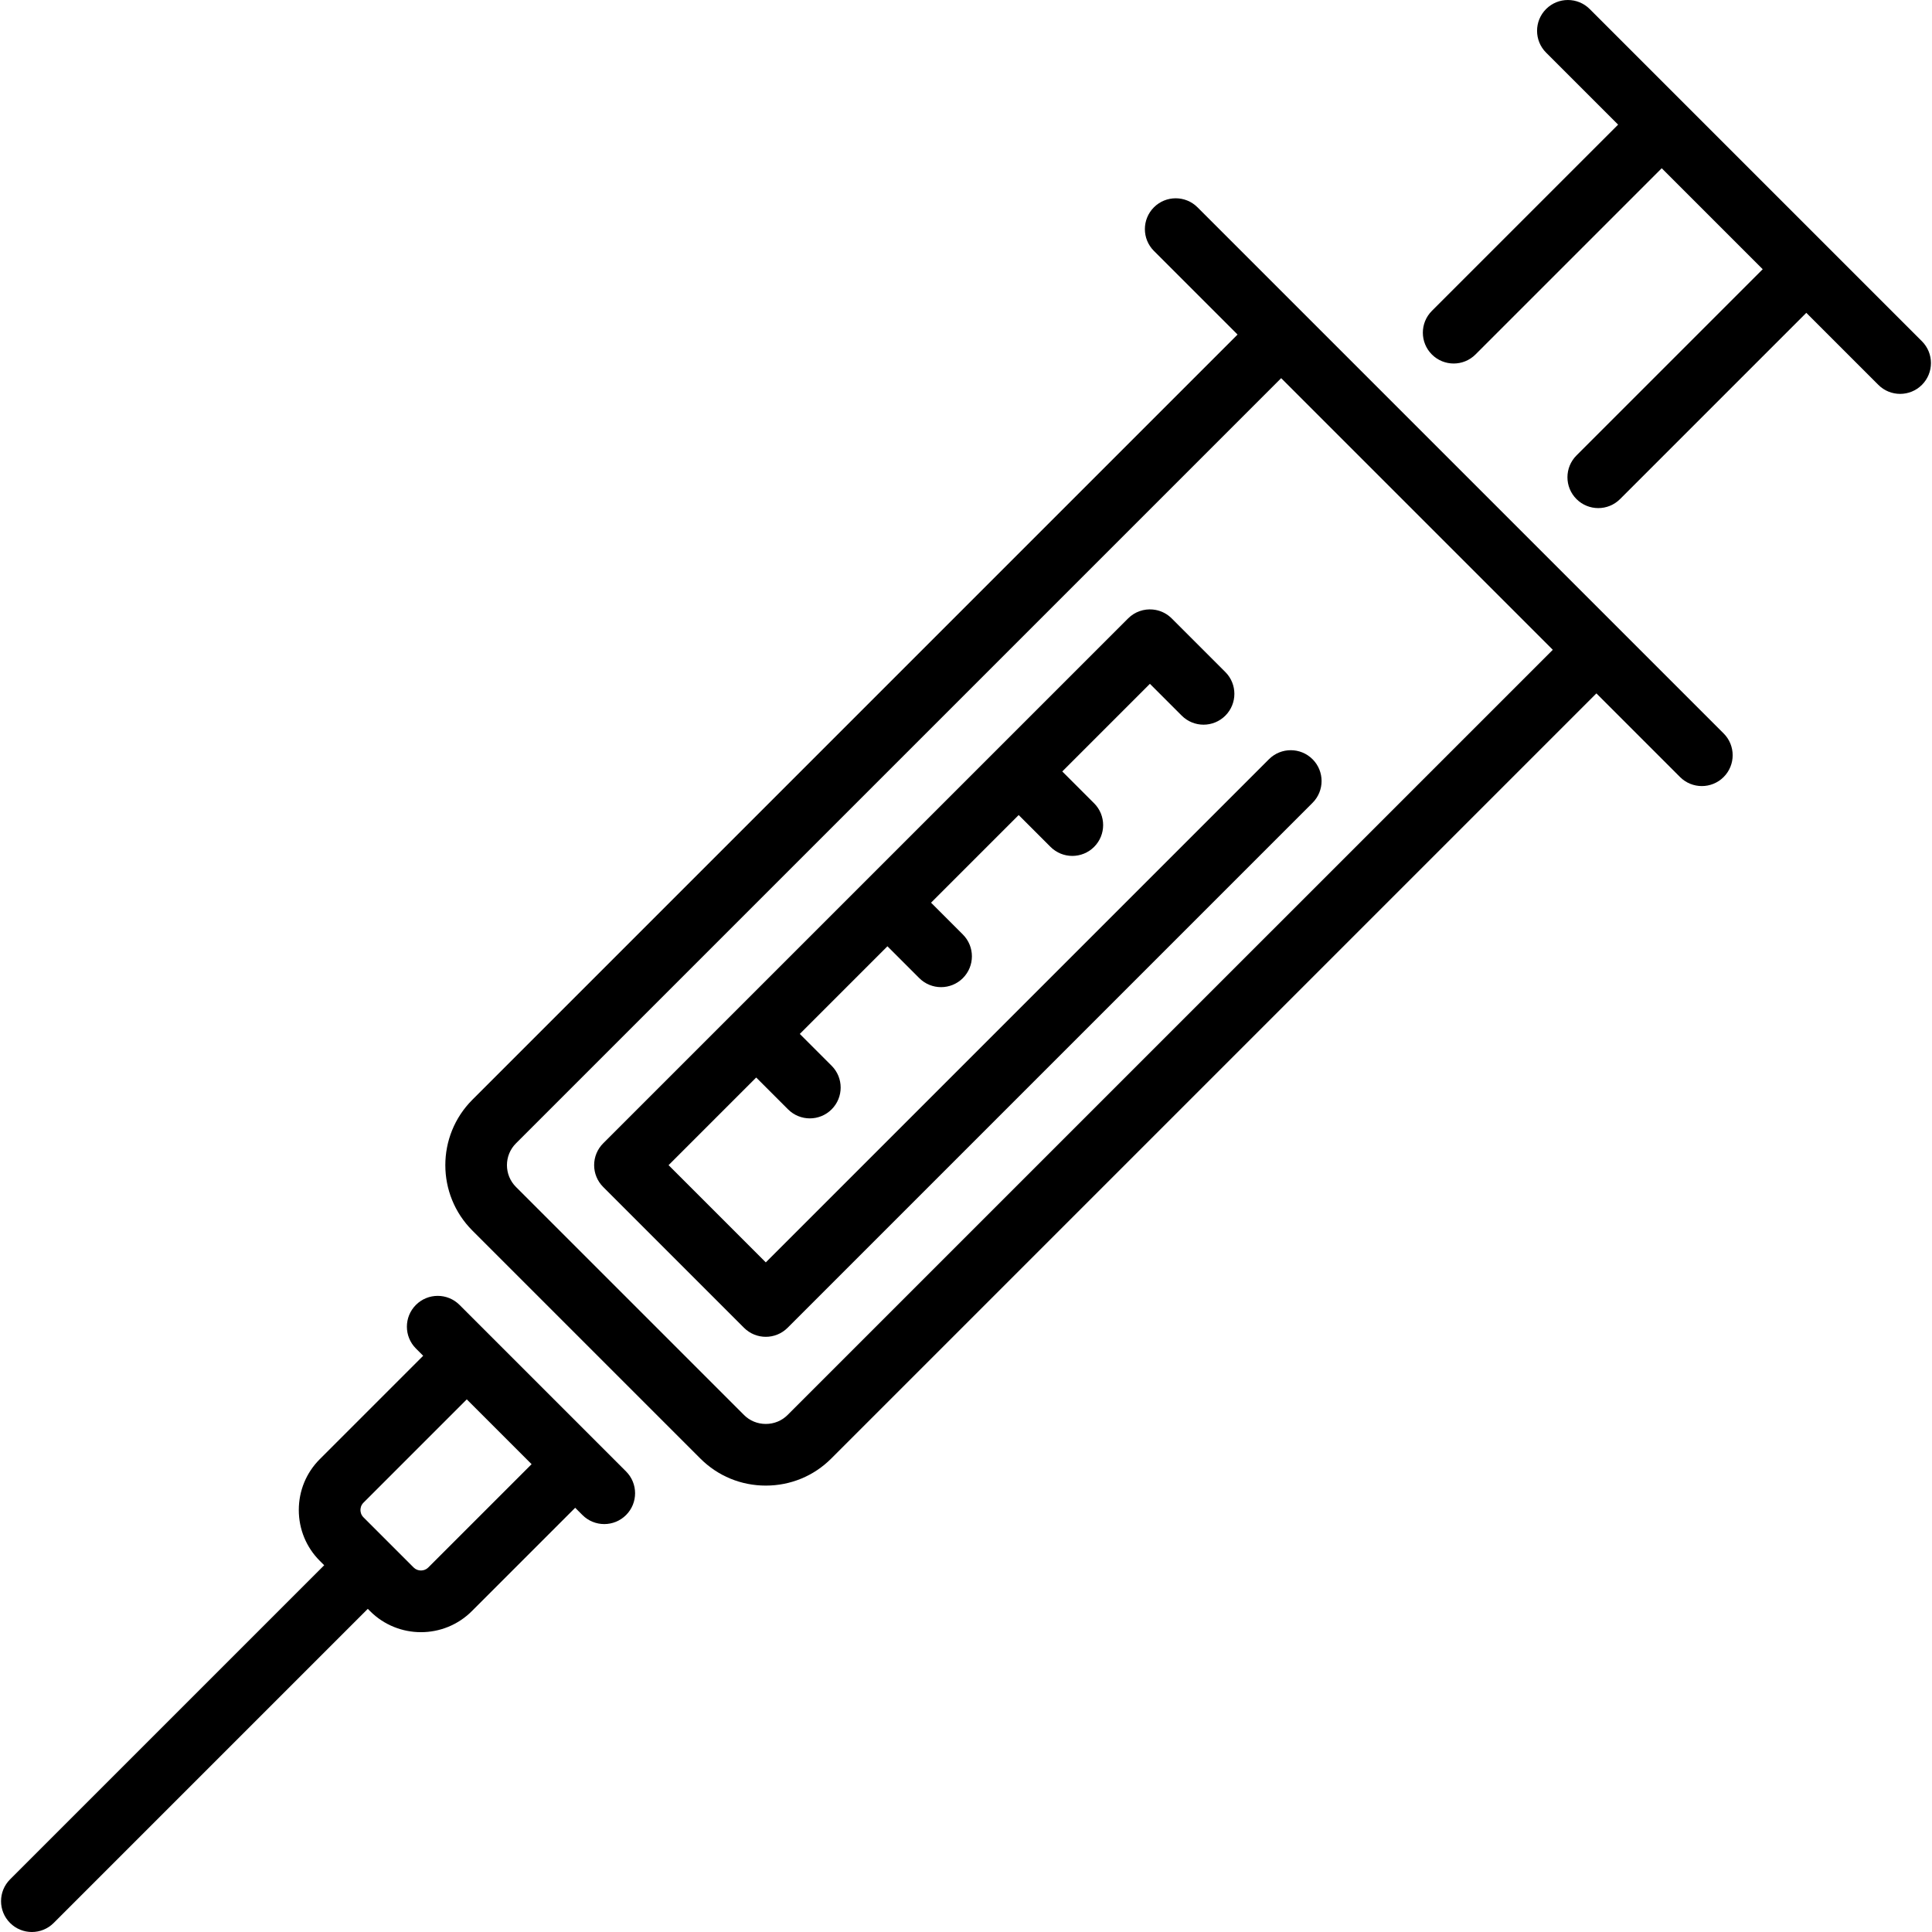
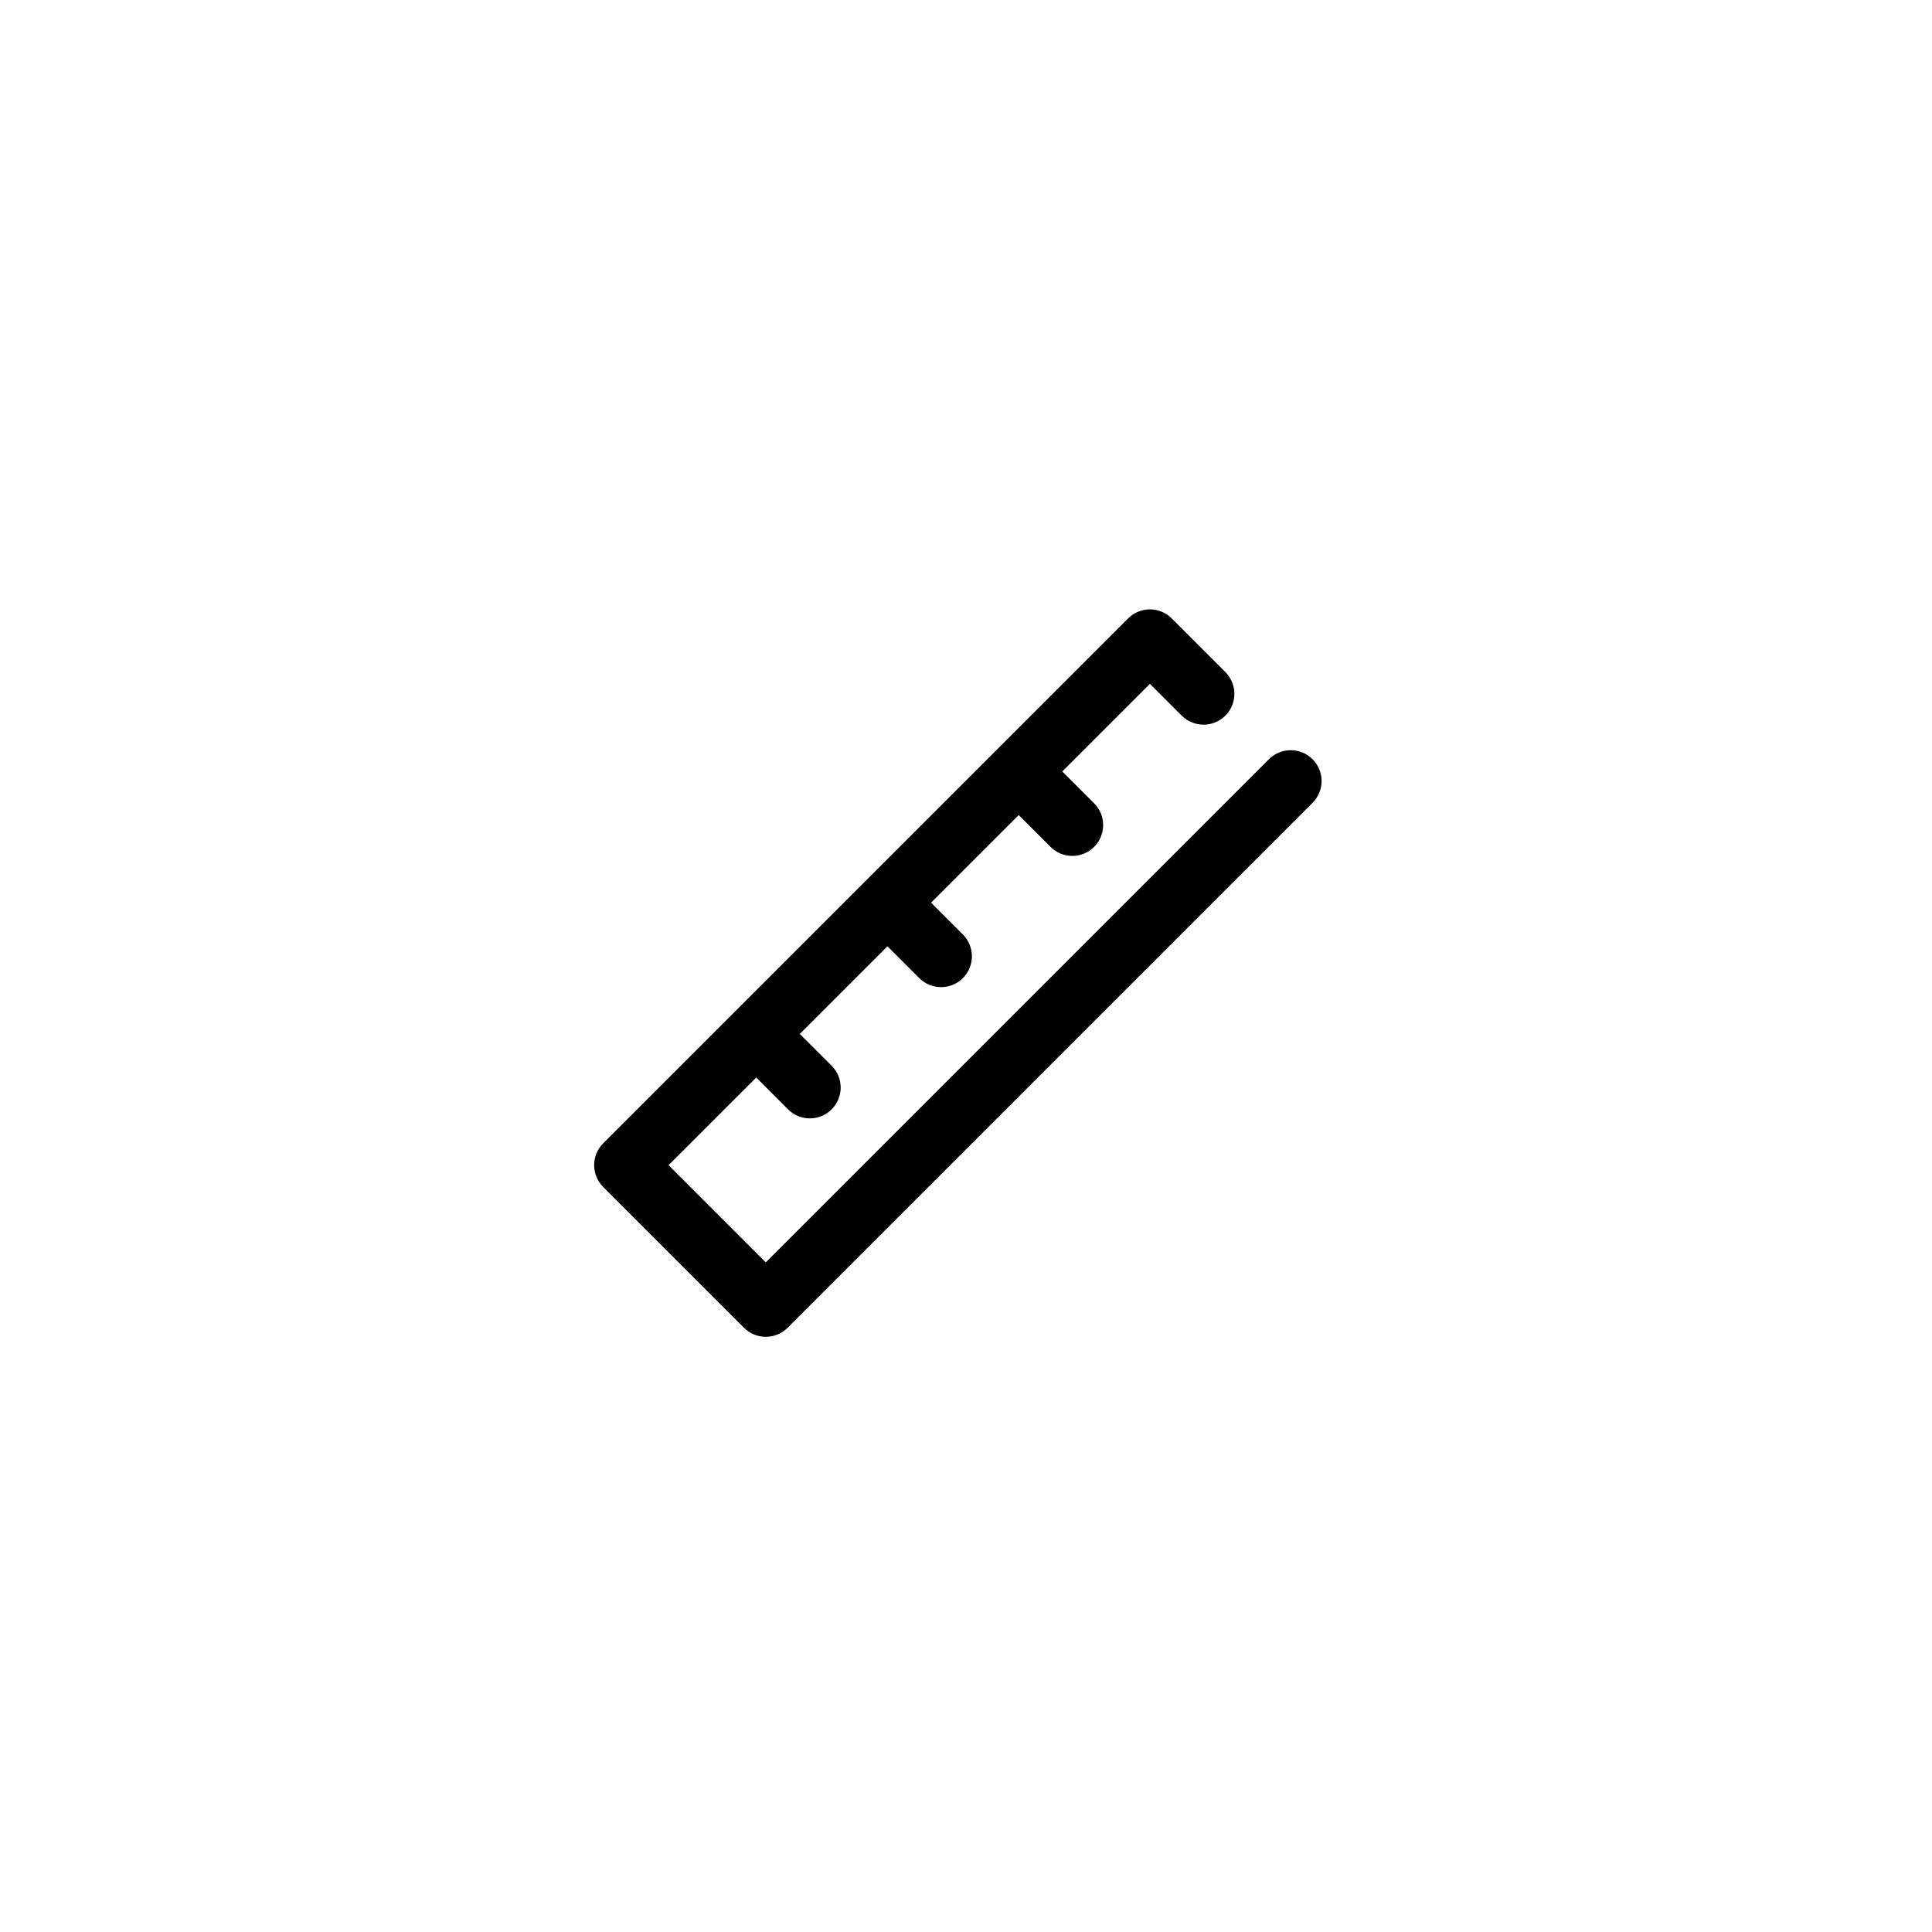
<svg xmlns="http://www.w3.org/2000/svg" fill="#000000" height="800px" width="800px" version="1.1" id="Capa_1" viewBox="0 0 470 470" xml:space="preserve">
  <g>
    <path d="M308.699,184.699L186.297,307.102l-23.654-23.654l21.32-21.32l7.744,7.744c1.464,1.465,3.384,2.197,5.303,2.197   s3.839-0.732,5.304-2.197c2.929-2.929,2.929-7.678-0.001-10.606l-7.743-7.743l21.32-21.32l7.744,7.744   c1.465,1.464,3.385,2.197,5.304,2.197s3.839-0.732,5.304-2.197c2.929-2.929,2.929-7.678,0-10.606l-7.744-7.744l21.32-21.32   l7.744,7.744c1.464,1.465,3.384,2.197,5.303,2.197s3.839-0.732,5.304-2.197c2.929-2.929,2.929-7.678-0.001-10.606l-7.744-7.743   l21.32-21.32l7.743,7.743c1.465,1.465,3.384,2.197,5.304,2.197c1.919,0,3.839-0.732,5.303-2.197   c2.93-2.929,2.93-7.677,0.001-10.606l-13.046-13.046c-1.099-1.099-2.453-1.785-3.872-2.06c-0.127-0.025-0.255-0.037-0.382-0.055   c-0.11-0.016-0.22-0.037-0.331-0.048c-2.152-0.206-4.375,0.514-6.024,2.162L146.732,278.145c-1.406,1.406-2.196,3.314-2.196,5.303   s0.79,3.897,2.196,5.303l34.261,34.26c1.465,1.464,3.385,2.197,5.304,2.197s3.839-0.732,5.304-2.197l127.706-127.706   c2.929-2.929,2.929-7.678,0-10.606C316.377,181.771,311.629,181.771,308.699,184.699z" />
-     <path d="M291.321,50.435c-2.93-2.929-7.678-2.929-10.607,0c-2.929,2.929-2.929,7.678,0,10.606l20.348,20.348l-186.149,186.15   c-8.771,8.773-8.771,23.047,0,31.819l55.474,55.473c4.238,4.238,9.889,6.572,15.91,6.572c6.022,0,11.673-2.334,15.91-6.572   l186.149-186.149l20.348,20.348c1.465,1.464,3.385,2.197,5.304,2.197s3.839-0.732,5.304-2.197c2.929-2.929,2.929-7.678,0-10.606   L291.321,50.435z M191.599,344.226c-1.404,1.405-3.287,2.178-5.303,2.178c-2.015,0-3.898-0.774-5.303-2.179l-55.474-55.473   c-2.924-2.924-2.924-7.683,0-10.607L311.669,91.997l66.08,66.08L191.599,344.226z" />
-     <path d="M467.55,83.018l-22.822-22.822c0,0-0.001-0.001-0.001-0.001s-0.001-0.001-0.001-0.001L386.727,2.197   c-2.93-2.929-7.678-2.929-10.607,0c-2.929,2.929-2.929,7.678,0,10.606l17.52,17.52l-45.305,45.306   c-2.929,2.929-2.929,7.678,0,10.606c1.465,1.464,3.385,2.197,5.304,2.197s3.839-0.732,5.304-2.197l45.305-45.306l24.569,24.568   l-45.306,45.306c-2.929,2.929-2.929,7.678,0,10.606c1.465,1.464,3.385,2.197,5.304,2.197s3.839-0.732,5.304-2.197l45.306-45.306   l17.52,17.52c1.465,1.464,3.385,2.197,5.304,2.197s3.839-0.732,5.304-2.197C470.478,90.696,470.478,85.947,467.55,83.018z" />
-     <path d="M145.24,350.898c-0.003-0.003-0.005-0.006-0.008-0.009s-0.006-0.005-0.009-0.008l-26.364-26.364c0,0,0-0.001-0.001-0.001   s0,0-0.001-0.001l-7.07-7.071c-2.929-2.929-7.677-2.93-10.607,0c-2.929,2.929-2.929,7.678,0,10.606l1.768,1.768l-25.145,25.146   c-3.298,3.298-5.114,7.692-5.114,12.375c0,4.682,1.816,9.077,5.113,12.374l1.066,1.066L2.45,457.197   c-2.929,2.929-2.929,7.678,0,10.606C3.915,469.267,5.835,470,7.754,470s3.839-0.732,5.304-2.197l76.416-76.416l0.558,0.558   c3.412,3.412,7.893,5.117,12.375,5.117c4.48,0,8.963-1.706,12.374-5.117l25.146-25.146l1.767,1.767   c1.465,1.465,3.384,2.197,5.304,2.197c1.919,0,3.839-0.732,5.304-2.197c2.929-2.929,2.929-7.678,0-10.606L145.24,350.898z    M104.174,381.339c-0.956,0.957-2.576,0.959-3.534,0l-12.232-12.232c-0.626-0.626-0.72-1.376-0.72-1.767   c0-0.392,0.094-1.141,0.721-1.768l25.146-25.146l15.767,15.767L104.174,381.339z" />
  </g>
</svg>